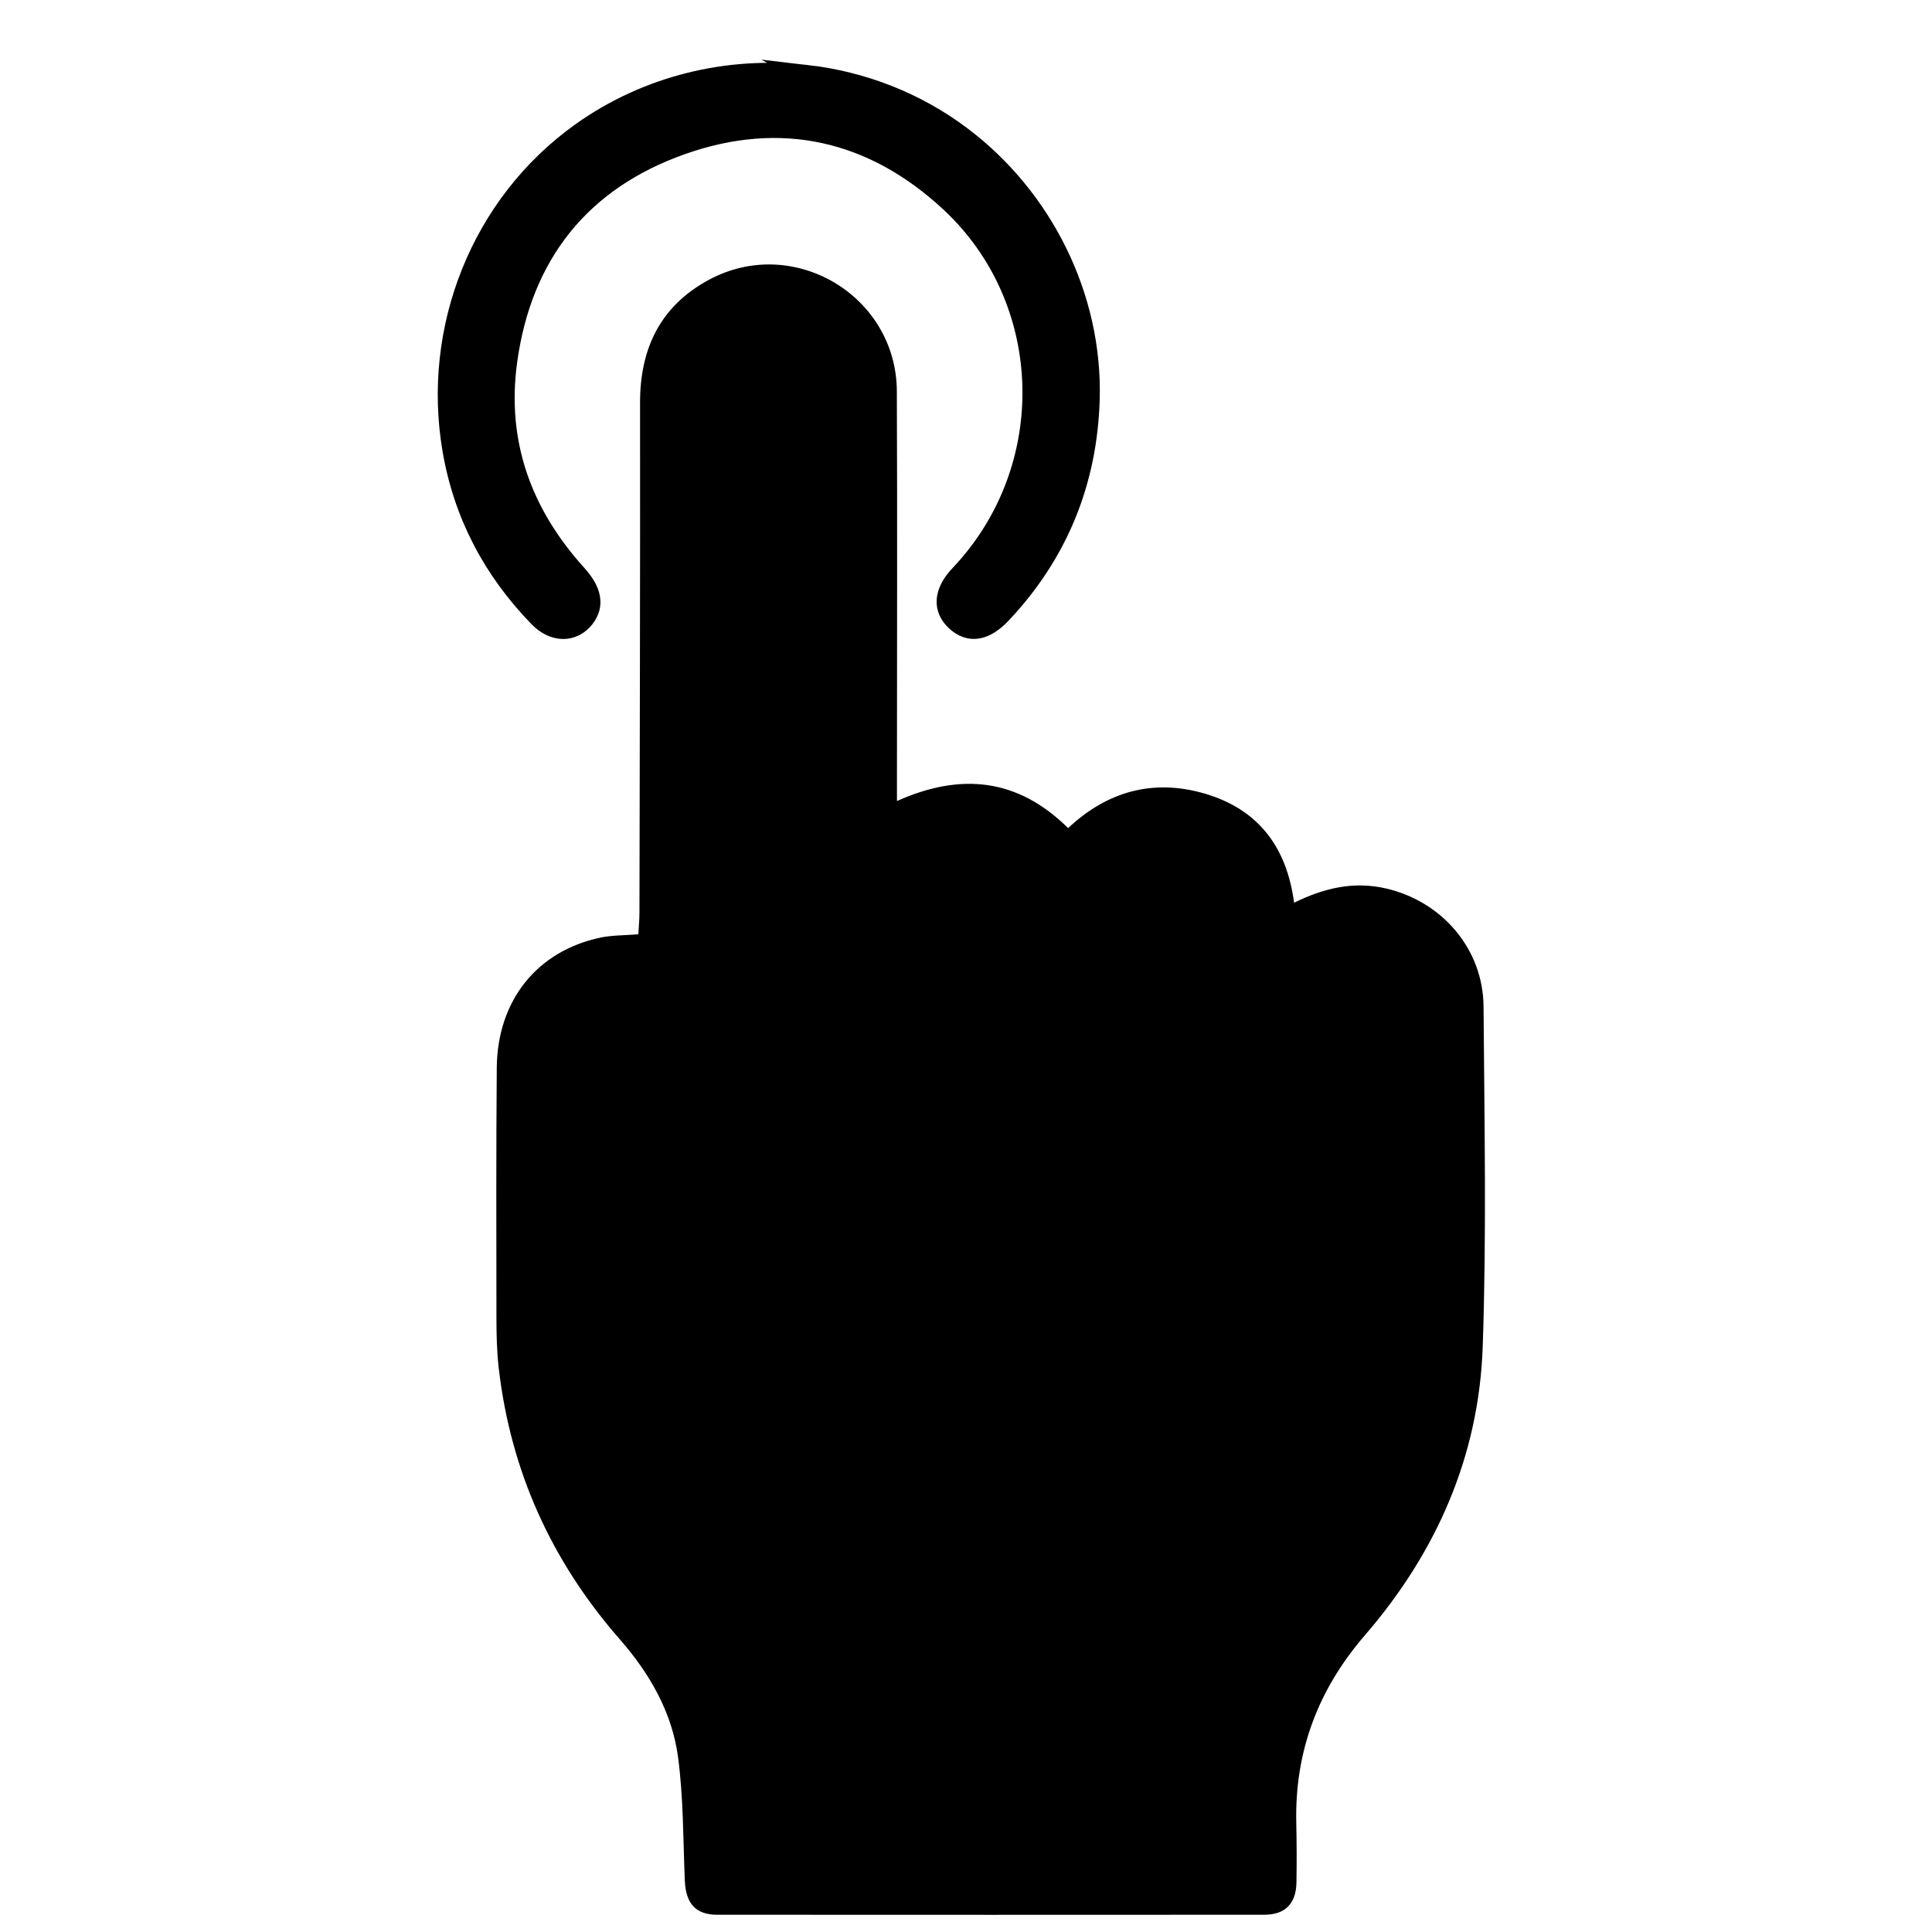
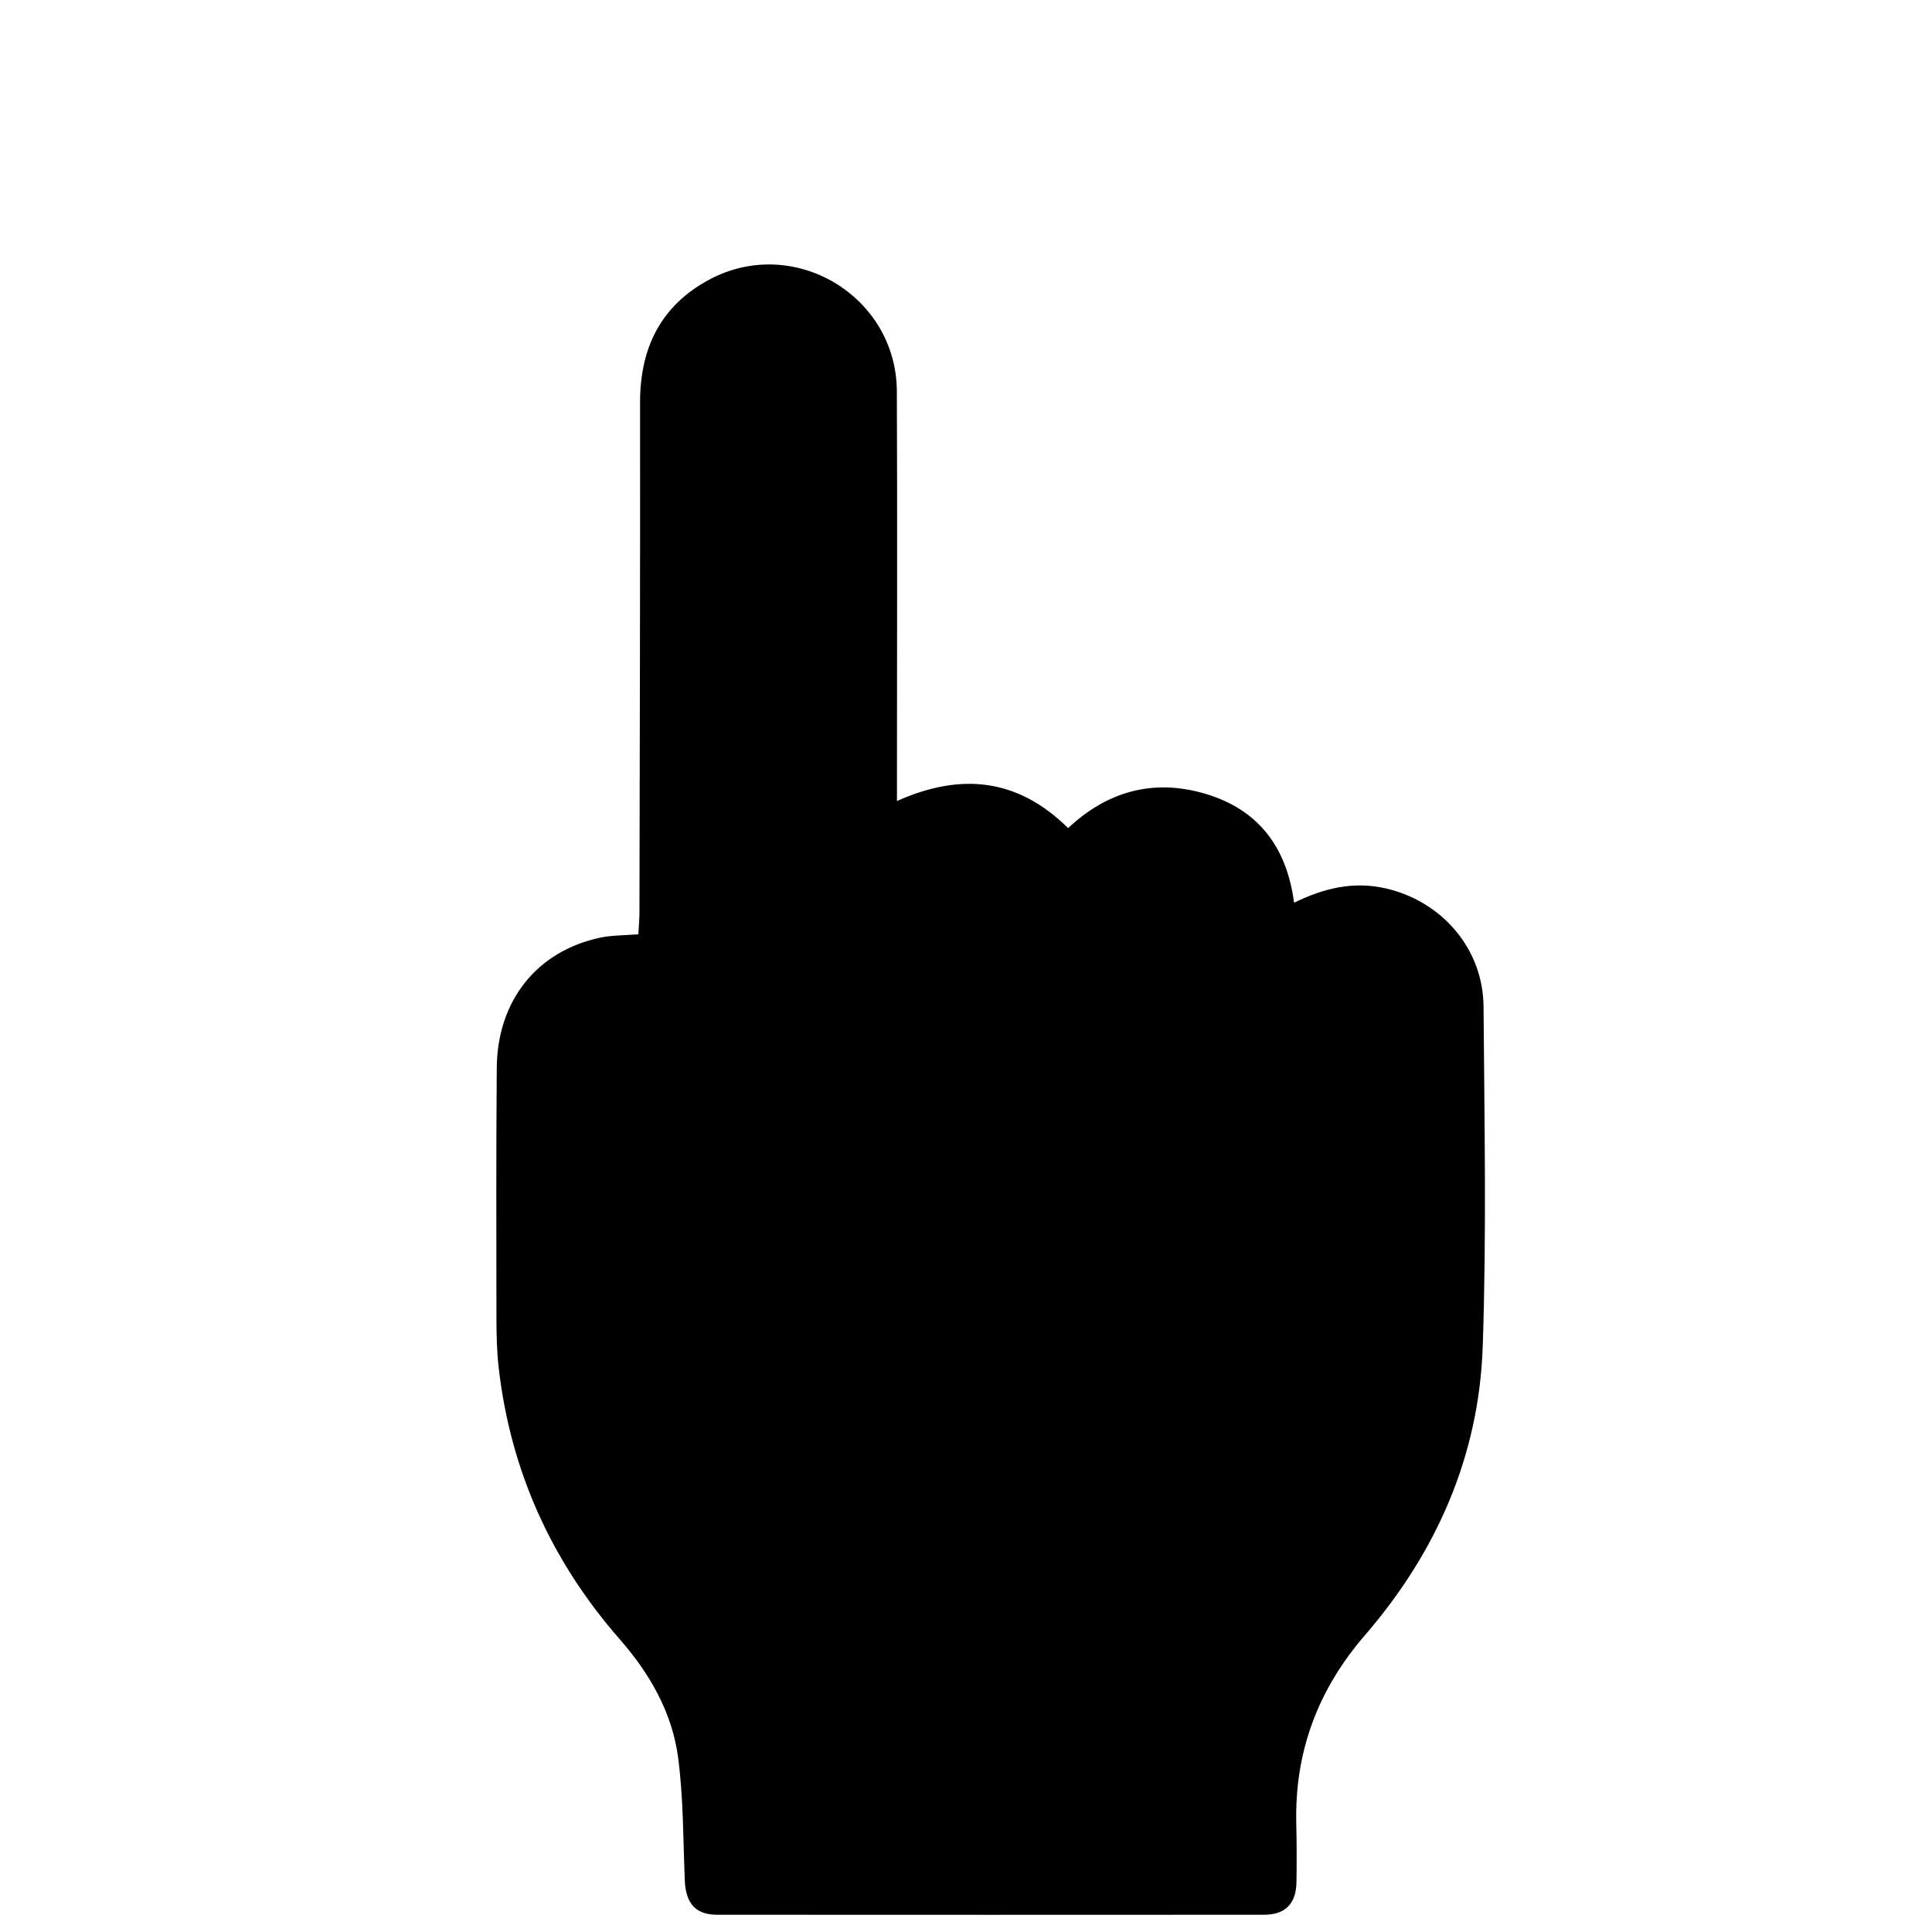
<svg xmlns="http://www.w3.org/2000/svg" id="Calque_1" data-name="Calque 1" viewBox="0 0 351.5 351.5">
  <defs>
    <style>      .cls-1 {        stroke-width: 0px;      }      .cls-1, .cls-2 {        fill: #000;      }      .cls-2 {        stroke: #000;        stroke-miterlimit: 10;        stroke-width: 3.39px;      }    </style>
  </defs>
-   <path class="cls-2" d="M146.79,13.51c10.06,1.16,19.85,4.89,28.22,11.2,14.86,11.19,23.93,29.33,23.37,47.99-.45,14.94-5.74,28.03-16.05,38.99-3.06,3.25-5.93,3.74-8.48,1.42-2.5-2.28-2.36-5.39.67-8.58,18.29-19.26,17.42-49.82-1.7-67.62-14.02-13.05-30.68-16.86-48.76-10.47-18.3,6.46-28.99,19.9-31.65,39.24-2.04,14.86,2.64,27.71,12.61,38.74,2.79,3.08,3.28,5.72,1.42,8.1-2.15,2.74-5.72,2.74-8.5-.12-8.37-8.59-13.76-18.82-15.76-30.61-3.75-22.01,5.19-44.69,23.41-57.74,12.09-8.66,26.93-12.18,41.22-10.53Z" />
-   <path class="cls-1" d="M163.2,145.73c11.57-5.17,21.9-4.18,31.13,4.93,7.08-6.66,15.47-9.03,24.87-6.27,9.7,2.84,14.91,9.7,16.24,19.85,5.34-2.63,10.78-3.97,16.71-2.6,10.2,2.35,17.68,10.98,17.76,21.49.15,20.63.56,41.27-.15,61.88-.69,19.92-8.42,37.44-21.46,52.53-8.49,9.83-12.77,21.14-12.46,34.16.08,3.6.09,7.2.03,10.8-.07,3.85-2.05,5.86-5.87,5.86-33.18.02-66.36.02-99.54,0-3.92,0-5.69-2.07-5.87-6.22-.31-7.5-.24-15.05-1.23-22.47-1.09-8.16-5.19-15.24-10.58-21.4-12.43-14.2-19.86-30.59-22.04-49.32-.36-3.13-.42-6.32-.42-9.48-.02-15.06-.06-30.12.06-45.18.1-12.26,7.32-21.27,18.87-23.71,2.11-.44,4.32-.39,6.89-.6.07-1.32.2-2.67.2-4.03.05-30.89.15-61.77.11-92.66-.02-9.92,3.72-17.64,12.54-22.39,15.34-8.27,34.1,2.87,34.18,20.29.1,23.57.02,47.15.02,70.72,0,1.17,0,2.34,0,3.81Z" />
+   <path class="cls-1" d="M163.2,145.73c11.57-5.17,21.9-4.18,31.13,4.93,7.08-6.66,15.47-9.03,24.87-6.27,9.7,2.84,14.91,9.7,16.24,19.85,5.34-2.63,10.78-3.97,16.71-2.6,10.2,2.35,17.68,10.98,17.76,21.49.15,20.63.56,41.27-.15,61.88-.69,19.92-8.42,37.44-21.46,52.53-8.49,9.83-12.77,21.14-12.46,34.16.08,3.6.09,7.2.03,10.8-.07,3.85-2.05,5.86-5.87,5.86-33.18.02-66.36.02-99.54,0-3.92,0-5.69-2.07-5.87-6.22-.31-7.5-.24-15.05-1.23-22.47-1.09-8.16-5.19-15.24-10.58-21.4-12.43-14.2-19.86-30.59-22.04-49.32-.36-3.13-.42-6.32-.42-9.48-.02-15.06-.06-30.12.06-45.18.1-12.26,7.32-21.27,18.87-23.71,2.11-.44,4.32-.39,6.89-.6.07-1.32.2-2.67.2-4.03.05-30.89.15-61.77.11-92.66-.02-9.92,3.72-17.64,12.54-22.39,15.34-8.27,34.1,2.87,34.18,20.29.1,23.57.02,47.15.02,70.72,0,1.17,0,2.34,0,3.81" />
</svg>